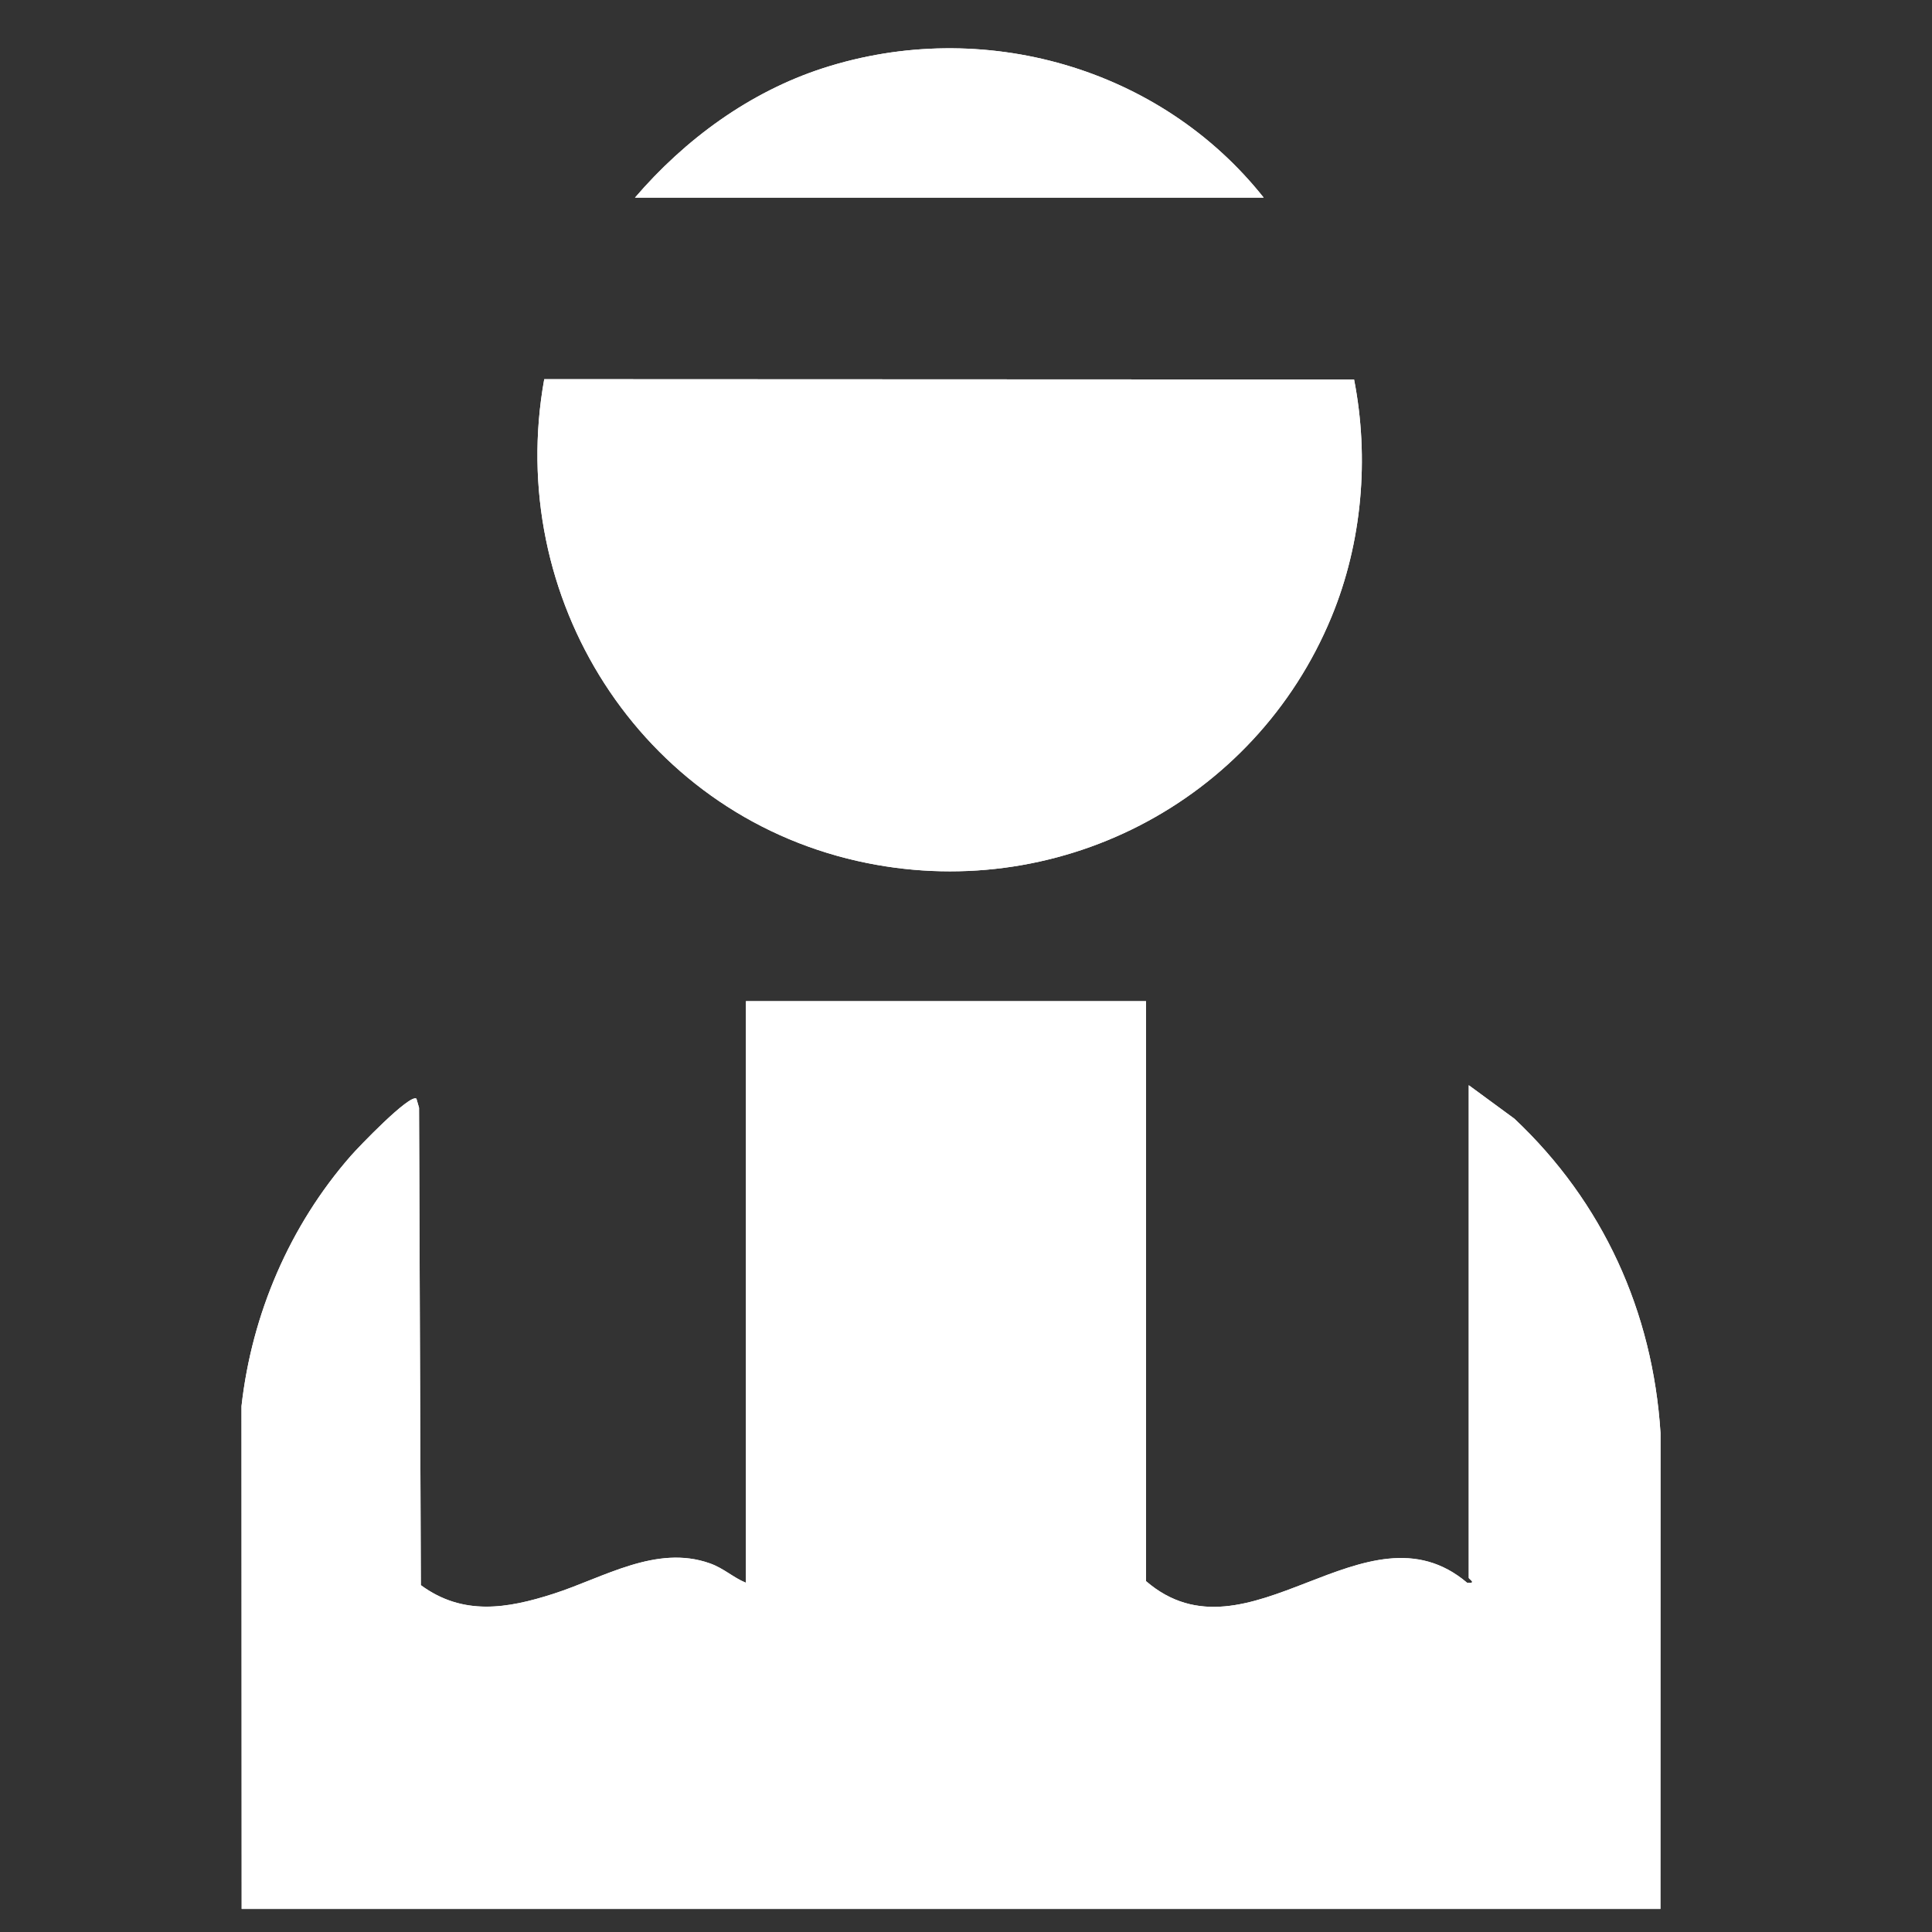
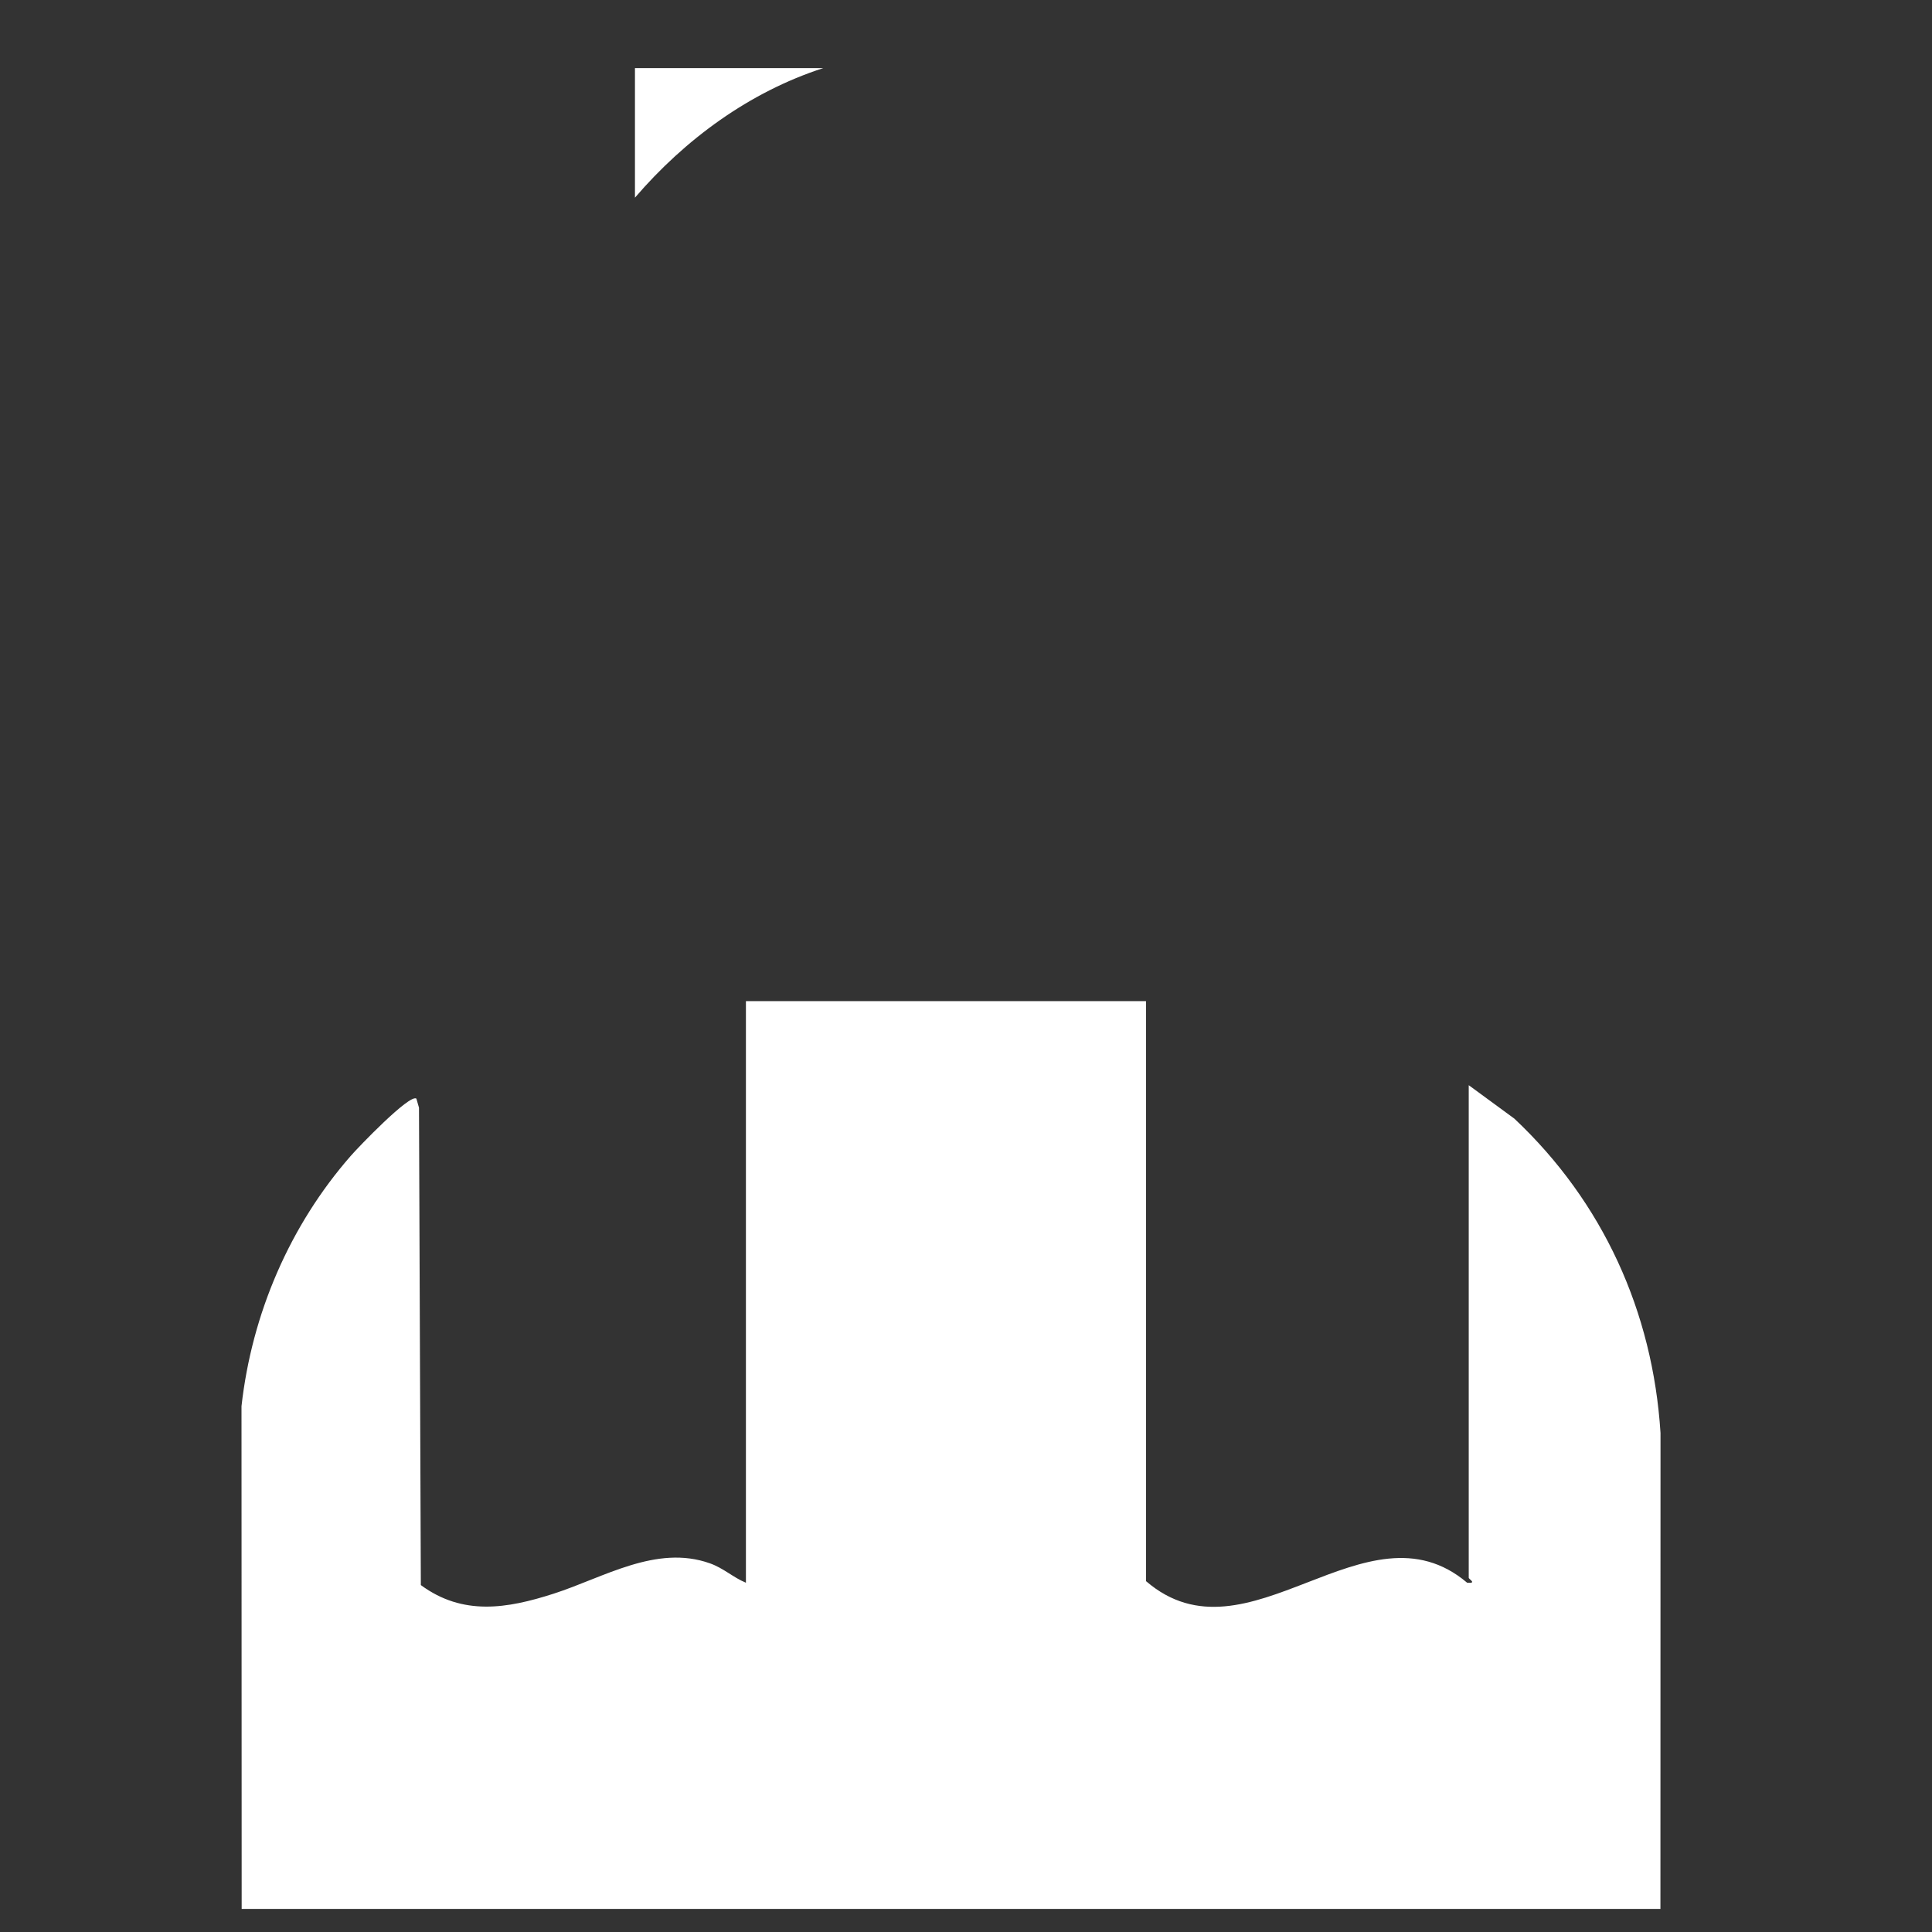
<svg xmlns="http://www.w3.org/2000/svg" width="23" height="23" viewBox="0 0 23 23" fill="none">
  <rect x="0" y="0" width="23" height="23" fill="#333333" stroke="none" />
-   <path d="M7.559 2.353H15.044C13.811 0.798 11.696 0.199 9.8 0.811C8.922 1.095 8.155 1.659 7.559 2.353ZM16.12 4.518L6.479 4.514C6.009 7.115 7.619 9.666 10.208 10.25C12.563 10.781 14.938 9.557 15.851 7.343C16.216 6.46 16.303 5.454 16.12 4.518H16.12ZM13.643 11.919H8.88V18.843C8.727 18.78 8.616 18.67 8.451 18.612C7.814 18.385 7.185 18.783 6.59 18.974C6.037 19.152 5.511 19.239 5.01 18.872L4.989 13.188L4.958 13.08C4.878 13.019 4.26 13.665 4.177 13.76C3.45 14.59 2.998 15.642 2.875 16.74L2.877 22.725H19.767L19.768 17.06C19.676 15.615 19.083 14.31 18.028 13.318L17.485 12.919V18.783C17.485 18.799 17.588 18.853 17.466 18.843C16.261 17.822 14.855 19.868 13.643 18.823V11.919V11.919Z" fill="white" />
  <path d="M13.643 11.919V18.823C14.855 19.867 16.261 17.821 17.466 18.842C17.588 18.853 17.485 18.799 17.485 18.783V12.919L18.028 13.317C19.083 14.31 19.676 15.615 19.768 17.059L19.767 22.725H2.877L2.875 16.74C2.998 15.641 3.45 14.589 4.177 13.759C4.259 13.664 4.878 13.018 4.957 13.079L4.988 13.187L5.01 18.87C5.51 19.238 6.036 19.151 6.589 18.973C7.184 18.782 7.813 18.384 8.451 18.611C8.615 18.669 8.727 18.779 8.88 18.842V11.918H13.643V11.919Z" fill="white" />
-   <path d="M16.12 4.518C16.303 5.454 16.216 6.46 15.852 7.343C14.938 9.557 12.563 10.781 10.208 10.25C7.619 9.666 6.01 7.115 6.479 4.514L16.121 4.518H16.12Z" fill="white" />
-   <path d="M7.559 2.353C8.155 1.659 8.922 1.095 9.8 0.811C11.696 0.199 13.811 0.798 15.044 2.353H7.559Z" fill="white" />
+   <path d="M7.559 2.353C8.155 1.659 8.922 1.095 9.8 0.811H7.559Z" fill="white" />
</svg>